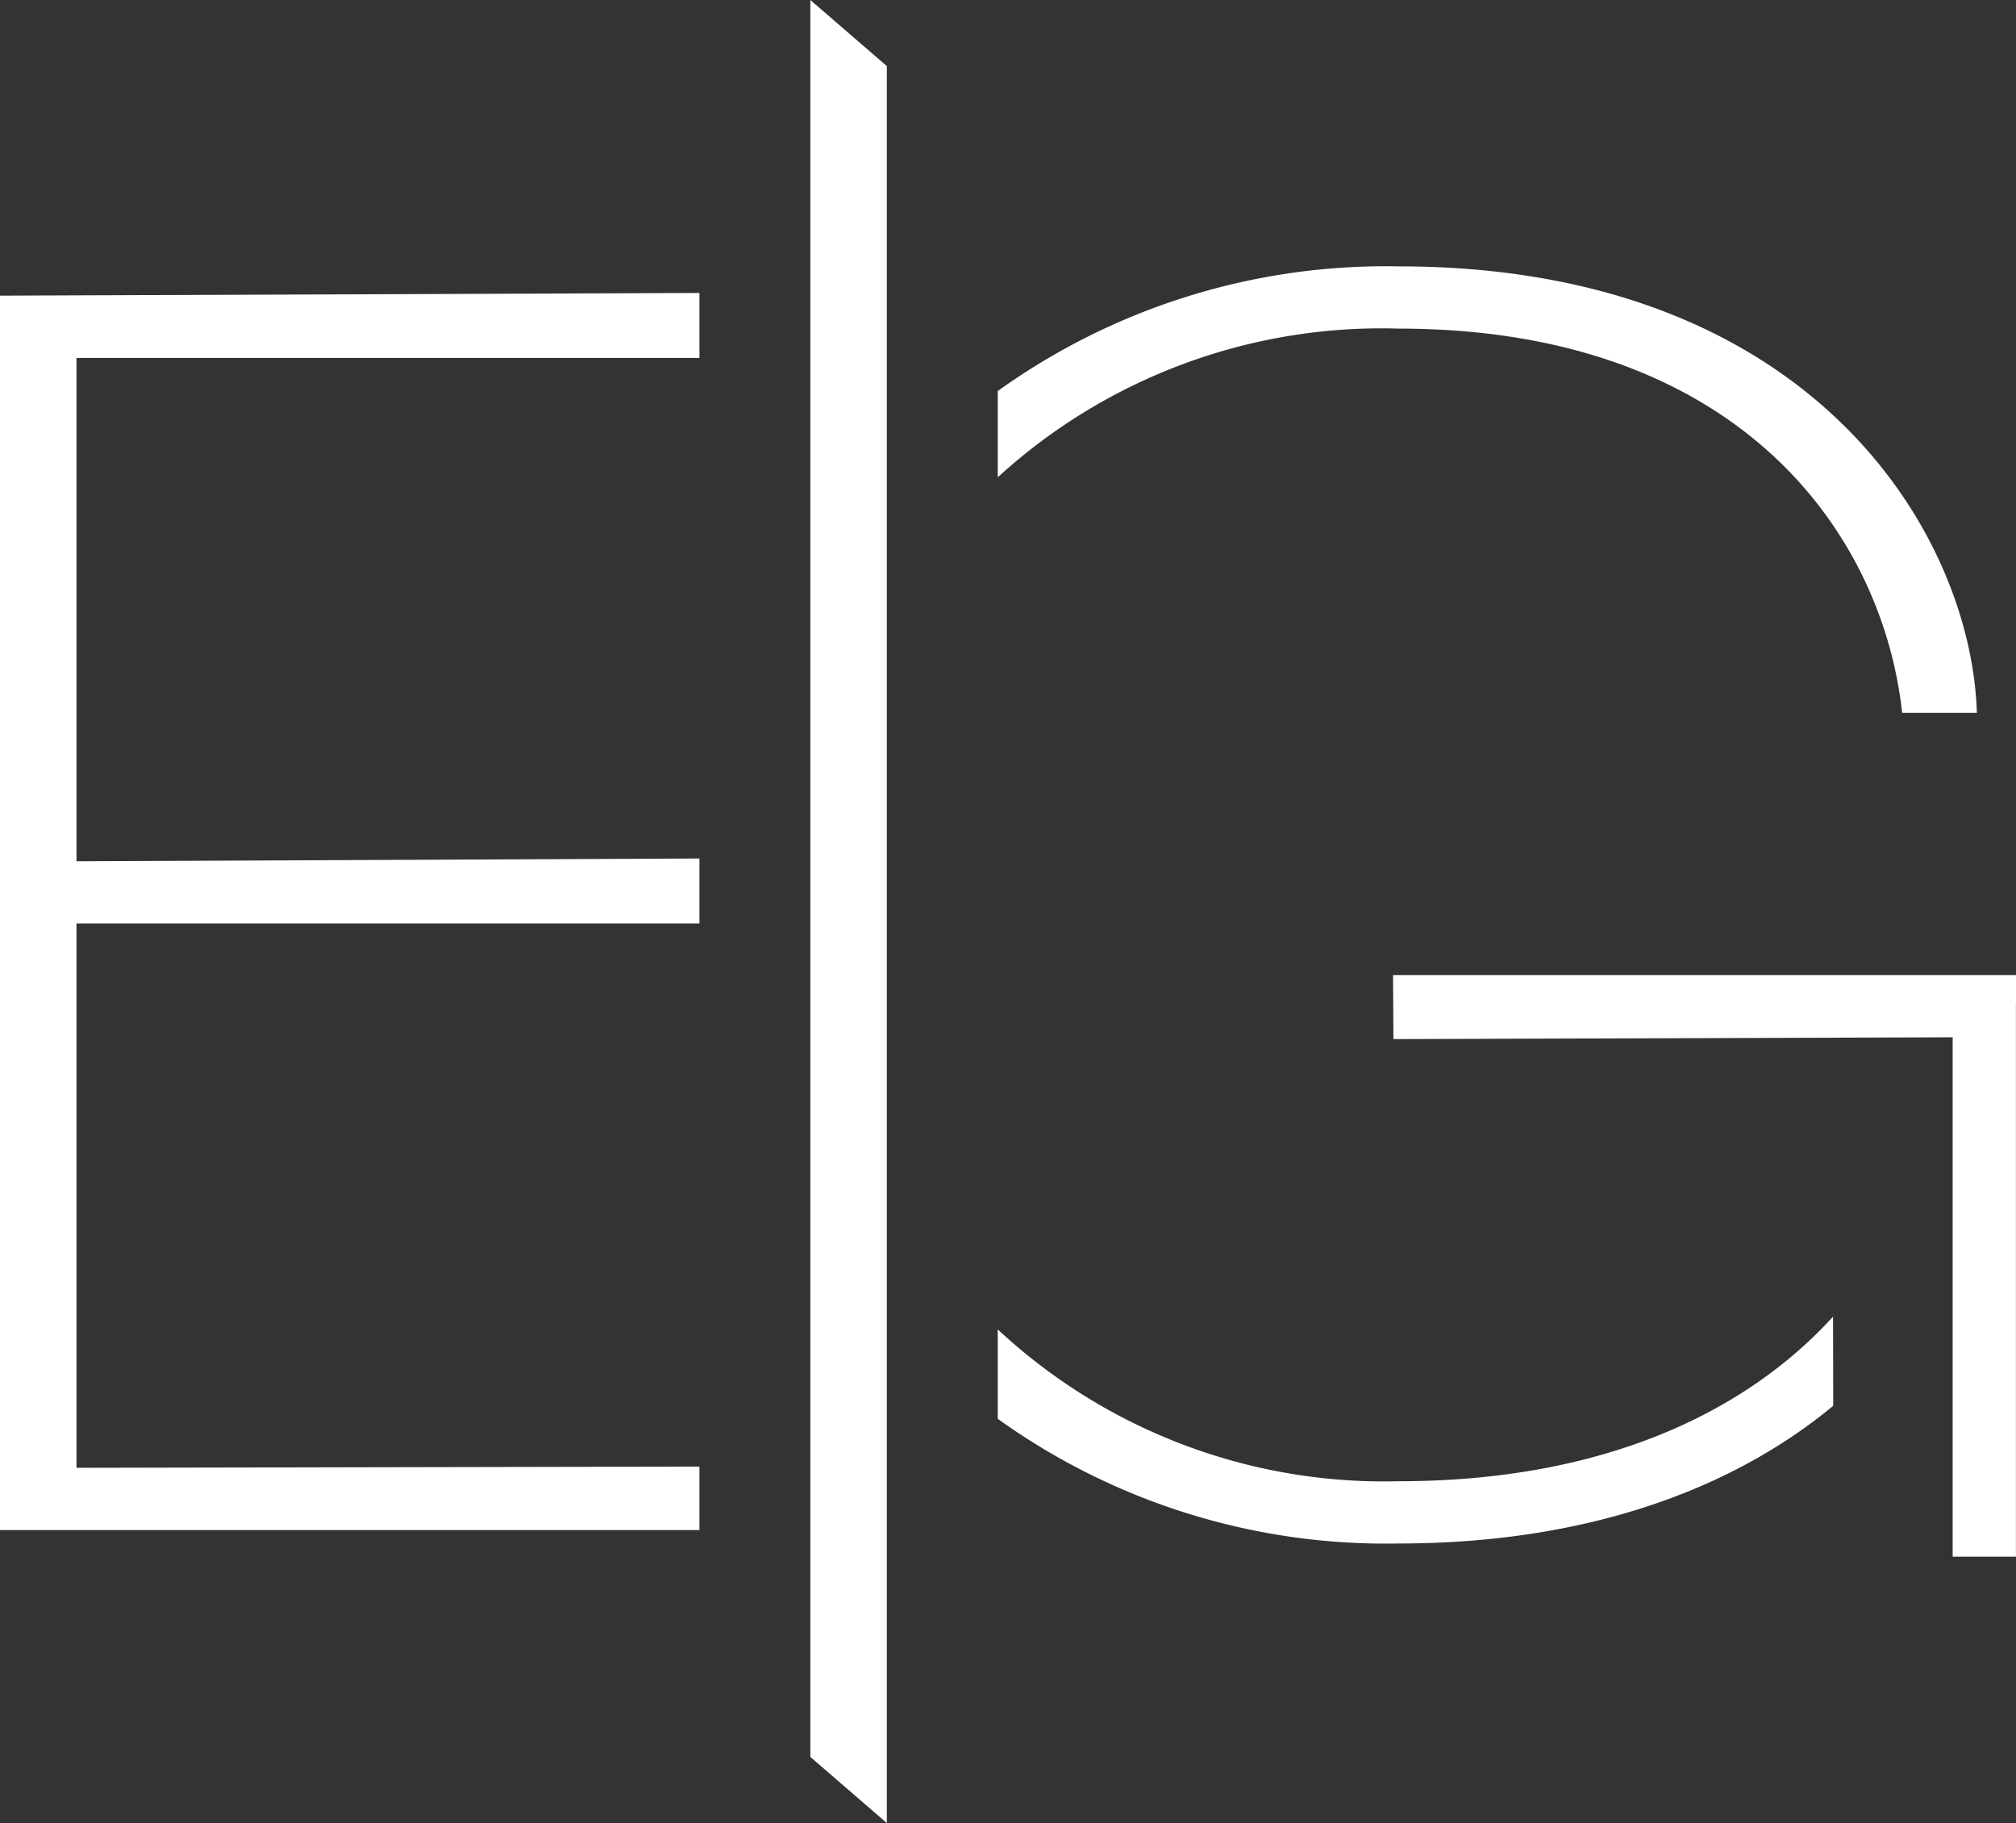
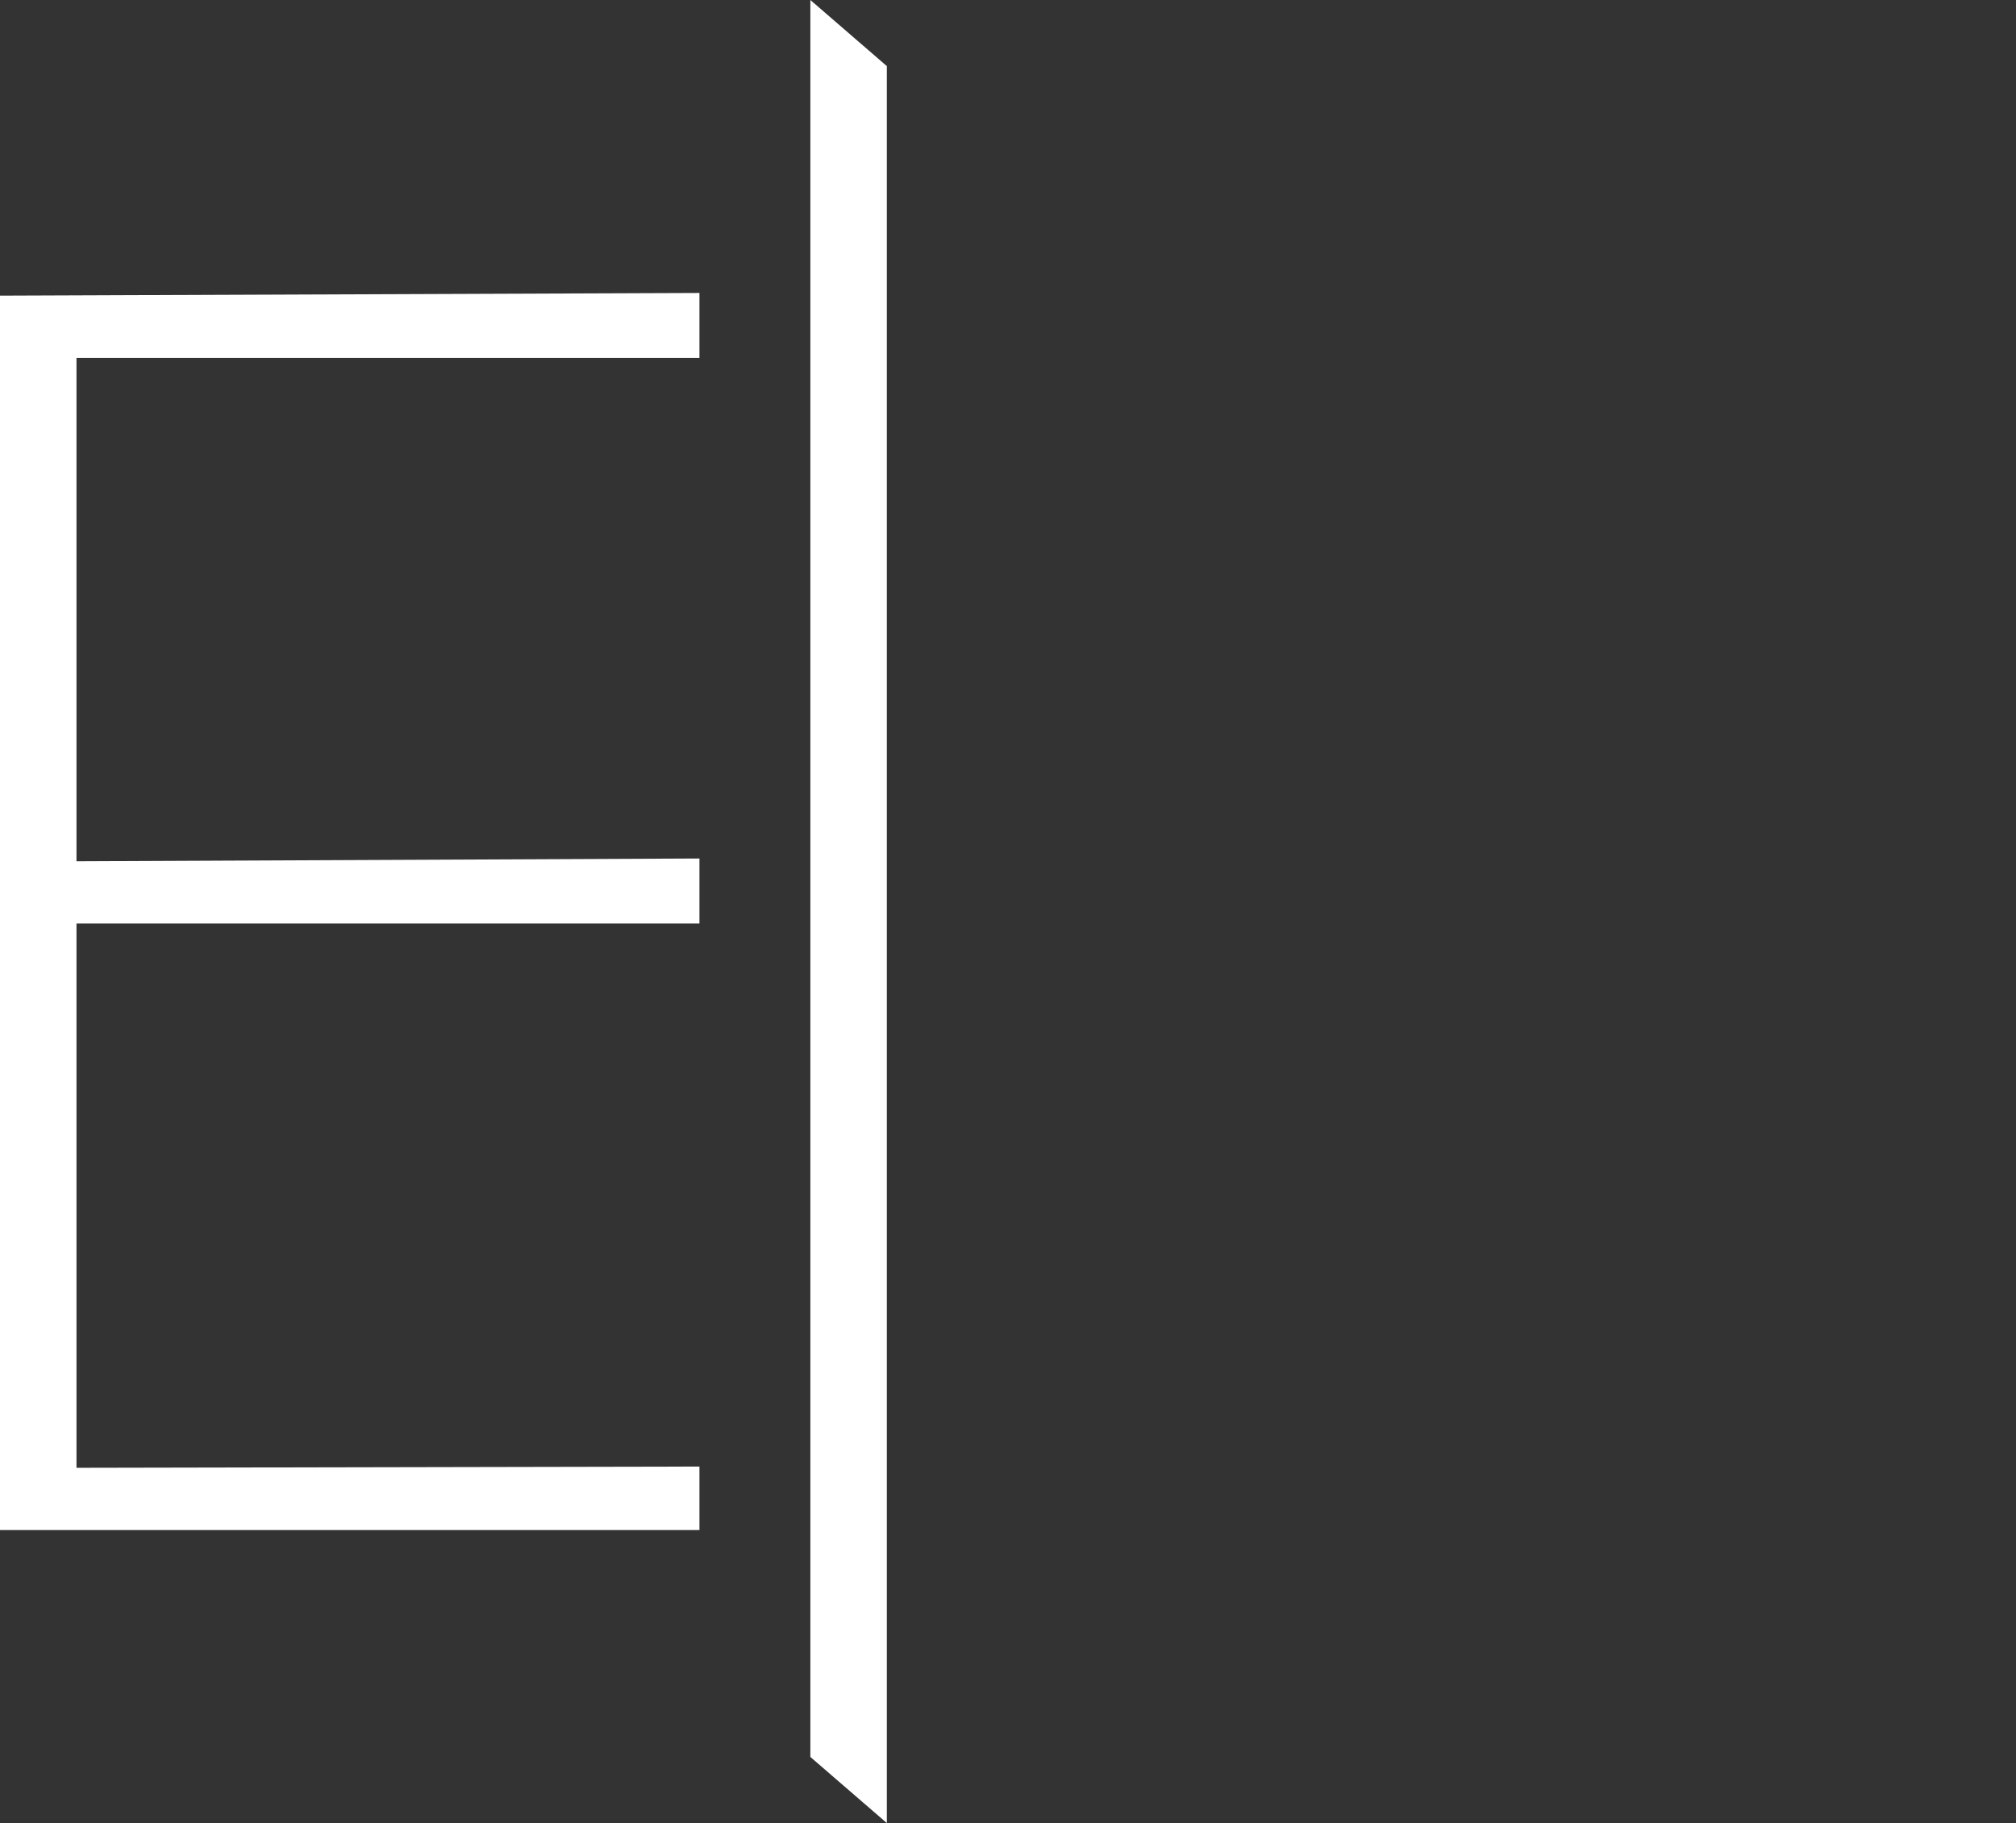
<svg xmlns="http://www.w3.org/2000/svg" id="Group_59" data-name="Group 59" width="67.999" height="61.5" viewBox="0 0 67.999 61.5">
  <rect x="0" y="0" width="67.999" height="61.5" fill="#333333" stroke="none" />
  <defs>
    <clipPath id="clip-path">
-       <path id="Path_4" data-name="Path 4" d="M0-69.717H68v-61.5H0Z" transform="translate(0 131.217)" fill="#fff" />
-     </clipPath>
+       </clipPath>
  </defs>
  <g id="Group_49" data-name="Group 49" transform="translate(0 9.883)">
    <path id="Path_1" data-name="Path 1" d="M0-.1V41.542H23.592V39.4L2.58,39.442V21.08H23.592V18.887L2.58,18.981V2H23.592V-.191Z" transform="translate(0 0.191)" fill="#fff" />
  </g>
  <g id="Group_52" data-name="Group 52" clip-path="url(#clip-path)">
    <g id="Group_50" data-name="Group 50" transform="translate(33.654 8.986)">
      <path id="Path_2" data-name="Path 2" d="M0-44.071a22.429,22.429,0,0,0,13.524,4.206c6.043,0,11.062-1.668,14.656-4.645l-.006-3.008c-2.959,3.25-7.789,5.553-14.65,5.553A19.11,19.11,0,0,1,0-47.087ZM33.025-67.887c-.18-6-5.52-15.061-19.5-15.061A22.435,22.435,0,0,0,0-78.742v2.909a19.177,19.177,0,0,1,13.524-5.015c11.461,0,16.321,6.9,16.981,12.961Z" transform="translate(0 82.948)" fill="#fff" />
    </g>
    <g id="Group_51" data-name="Group 51" transform="translate(46.987 32.893)">
-       <path id="Path_3" data-name="Path 3" d="M-23.819-1.088v-.96H-44.831l.012,2.161L-26.4.053l.445,0V17.573h2.134V-1.077s0-.007,0-.011" transform="translate(44.831 2.048)" fill="#fff" />
-     </g>
+       </g>
  </g>
  <g id="Group_53" data-name="Group 53" transform="translate(27.333 0)">
    <path id="Path_5" data-name="Path 5" d="M0,0V59.27L2.58,61.5V2.23Z" fill="#fff" />
  </g>
</svg>